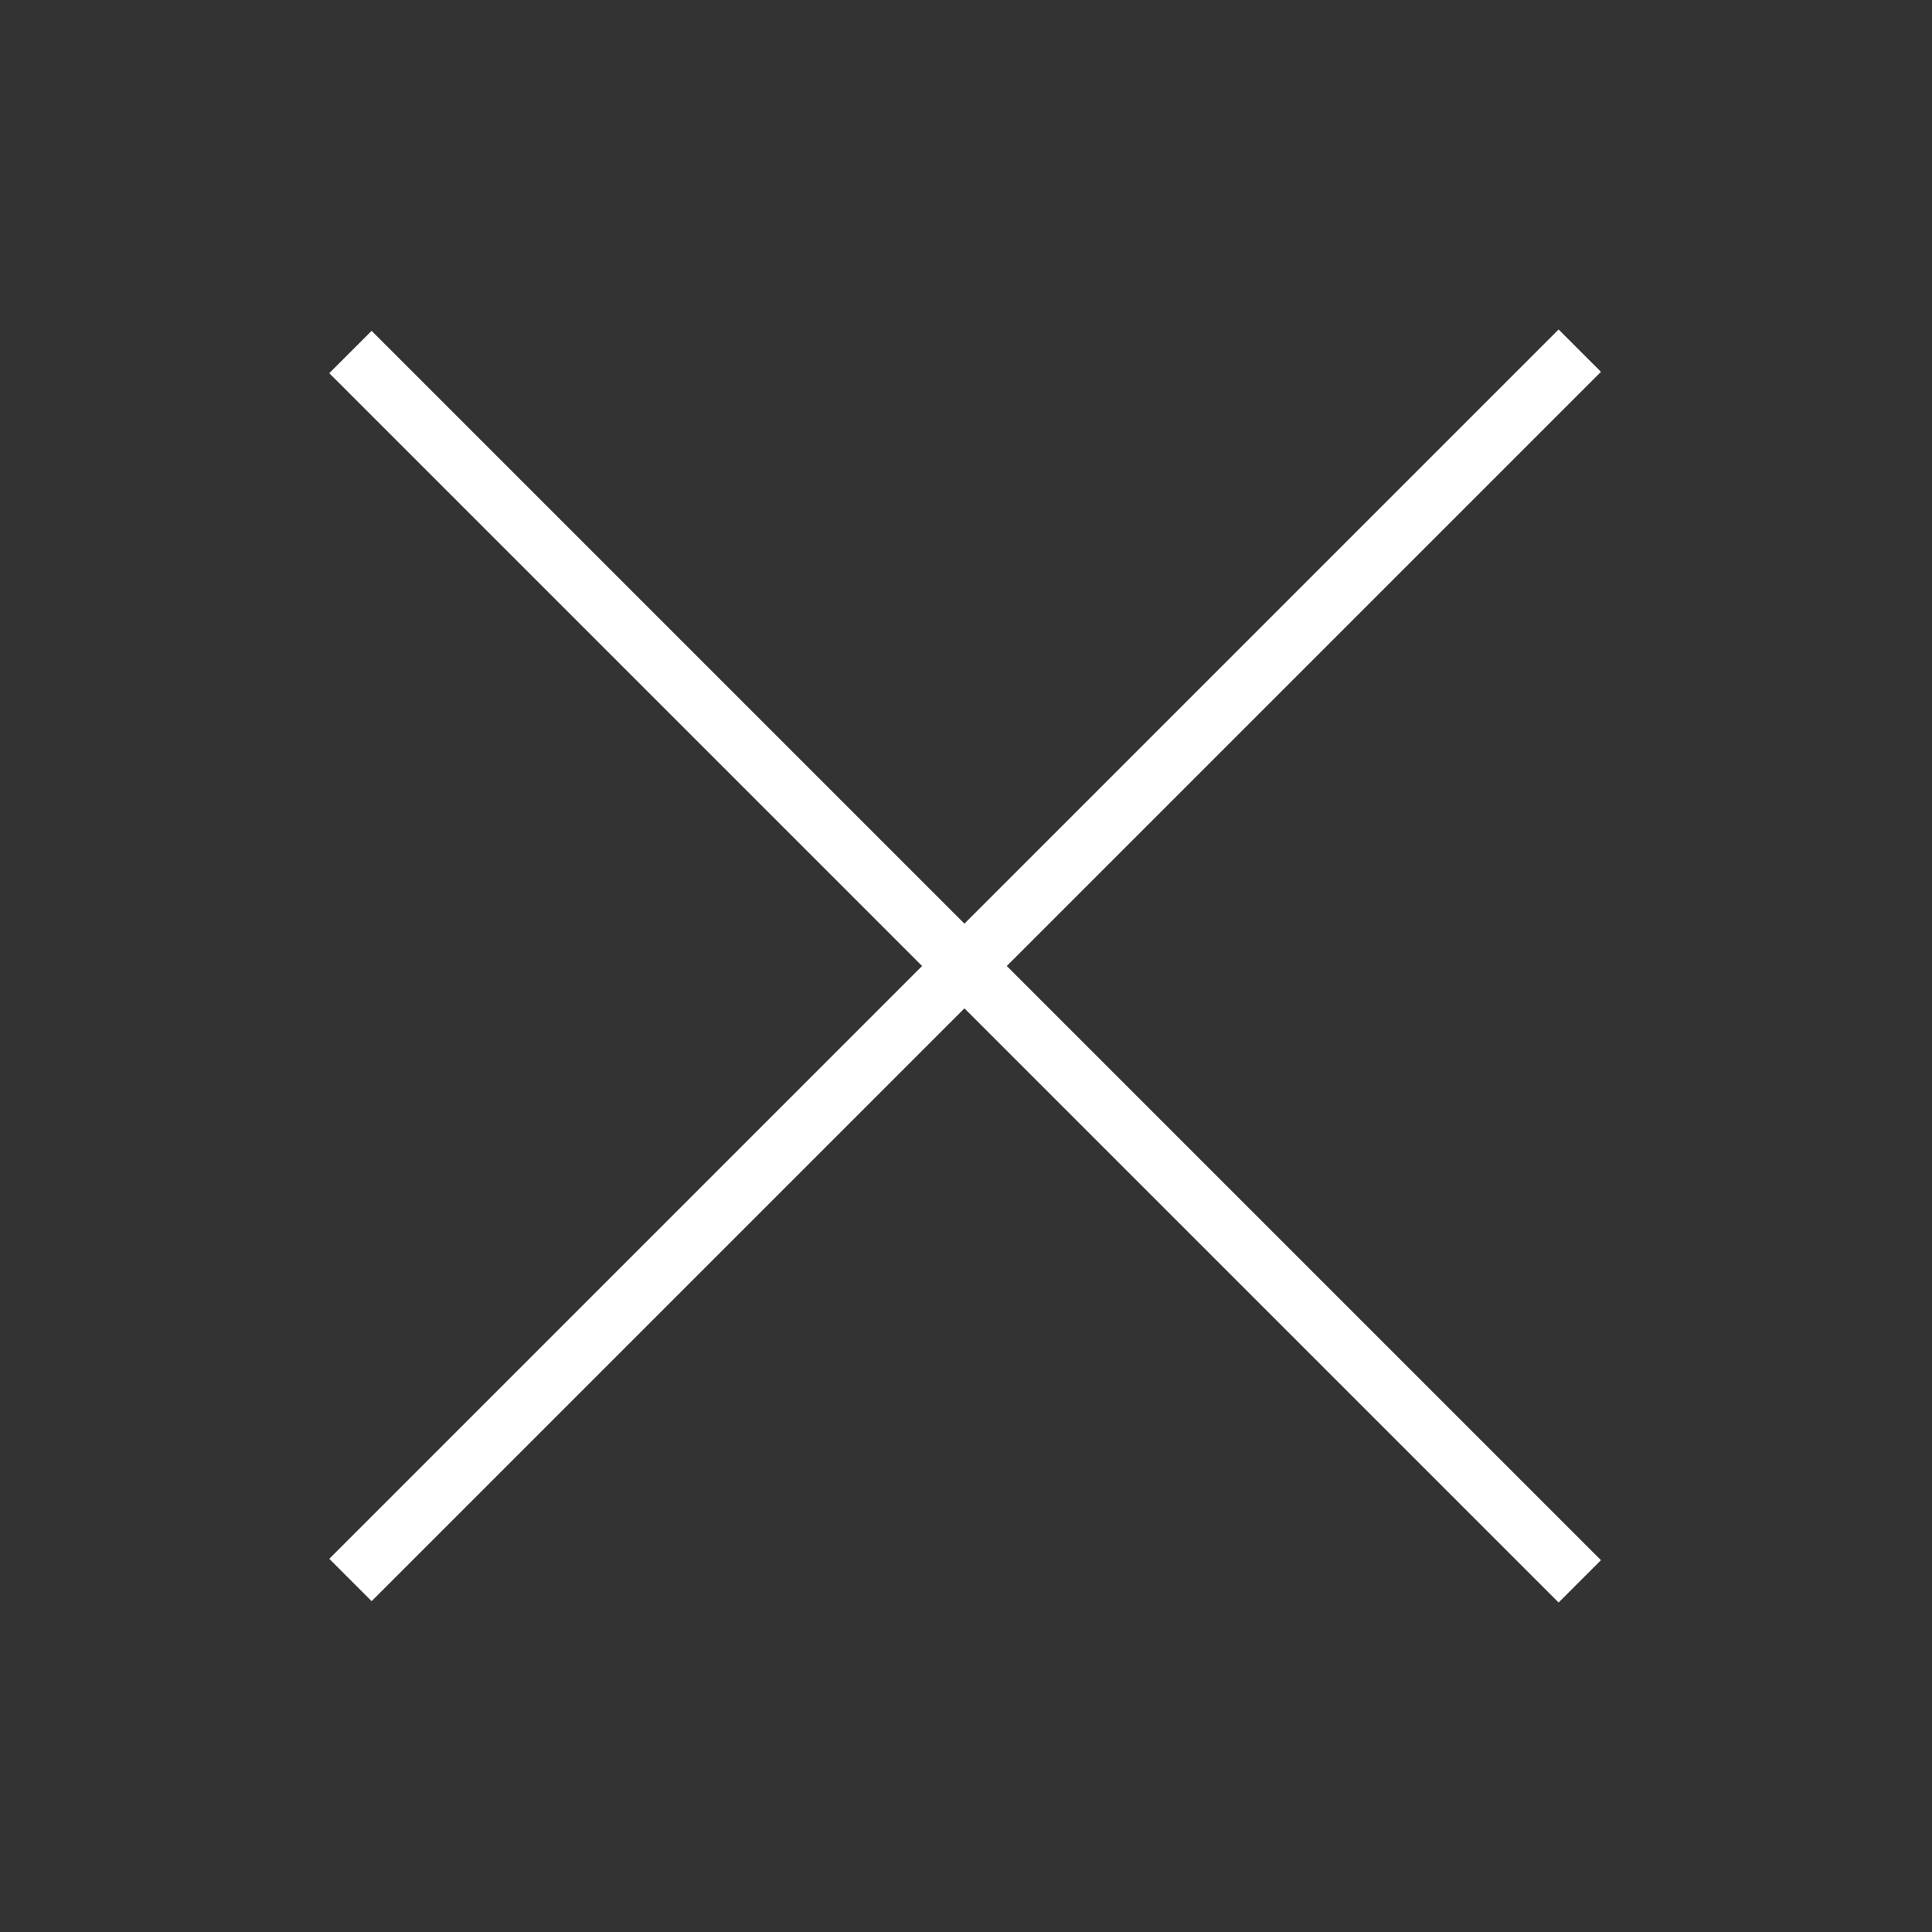
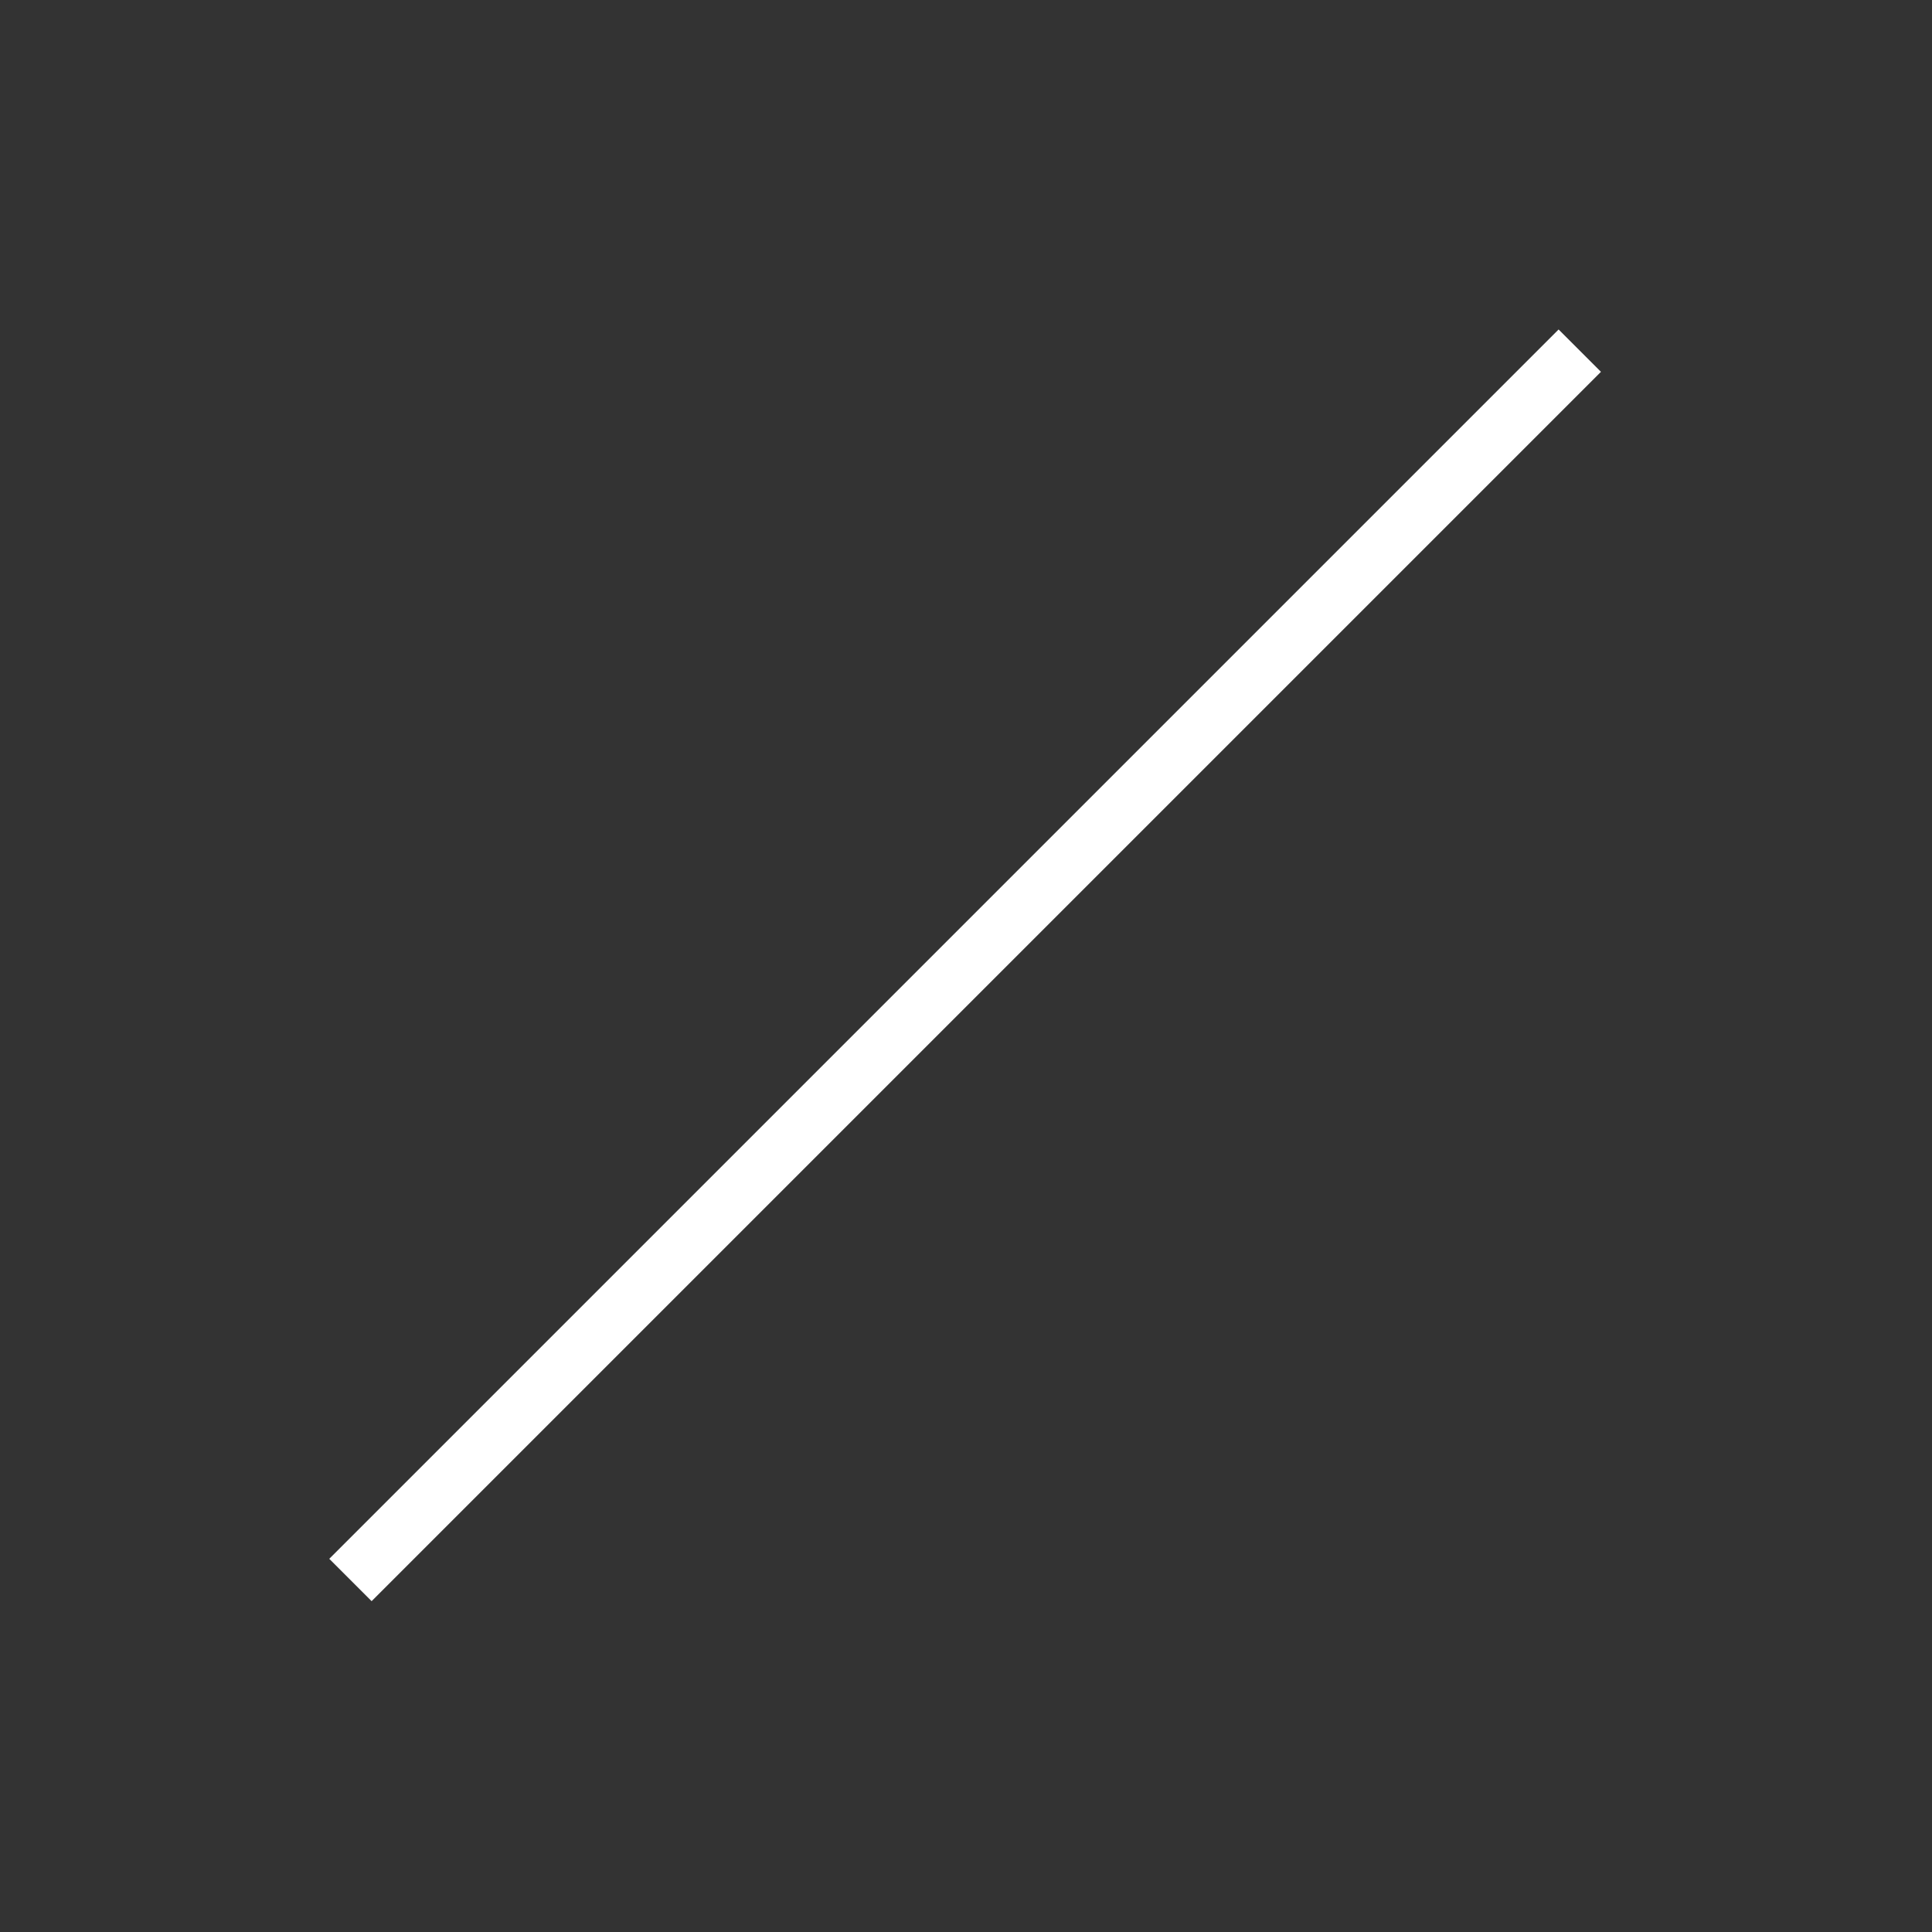
<svg xmlns="http://www.w3.org/2000/svg" version="1.1" id="Livello_1" x="0px" y="0px" viewBox="0 0 100 100" style="enable-background:new 0 0 100 100;" xml:space="preserve">
  <rect x="0" y="0" width="100" height="100" fill="#333333" stroke="none" />
  <style type="text/css">
	.st0{fill:#FFFFFF;}
</style>
  <g>
-     <rect x="48.4" y="5" transform="matrix(0.707 -0.707 0.707 0.707 -20.711 50)" class="st0" width="3.1" height="90" />
-   </g>
+     </g>
  <g>
    <rect x="5" y="48.4" transform="matrix(0.707 -0.707 0.707 0.707 -20.711 50)" class="st0" width="90" height="3.1" />
  </g>
</svg>